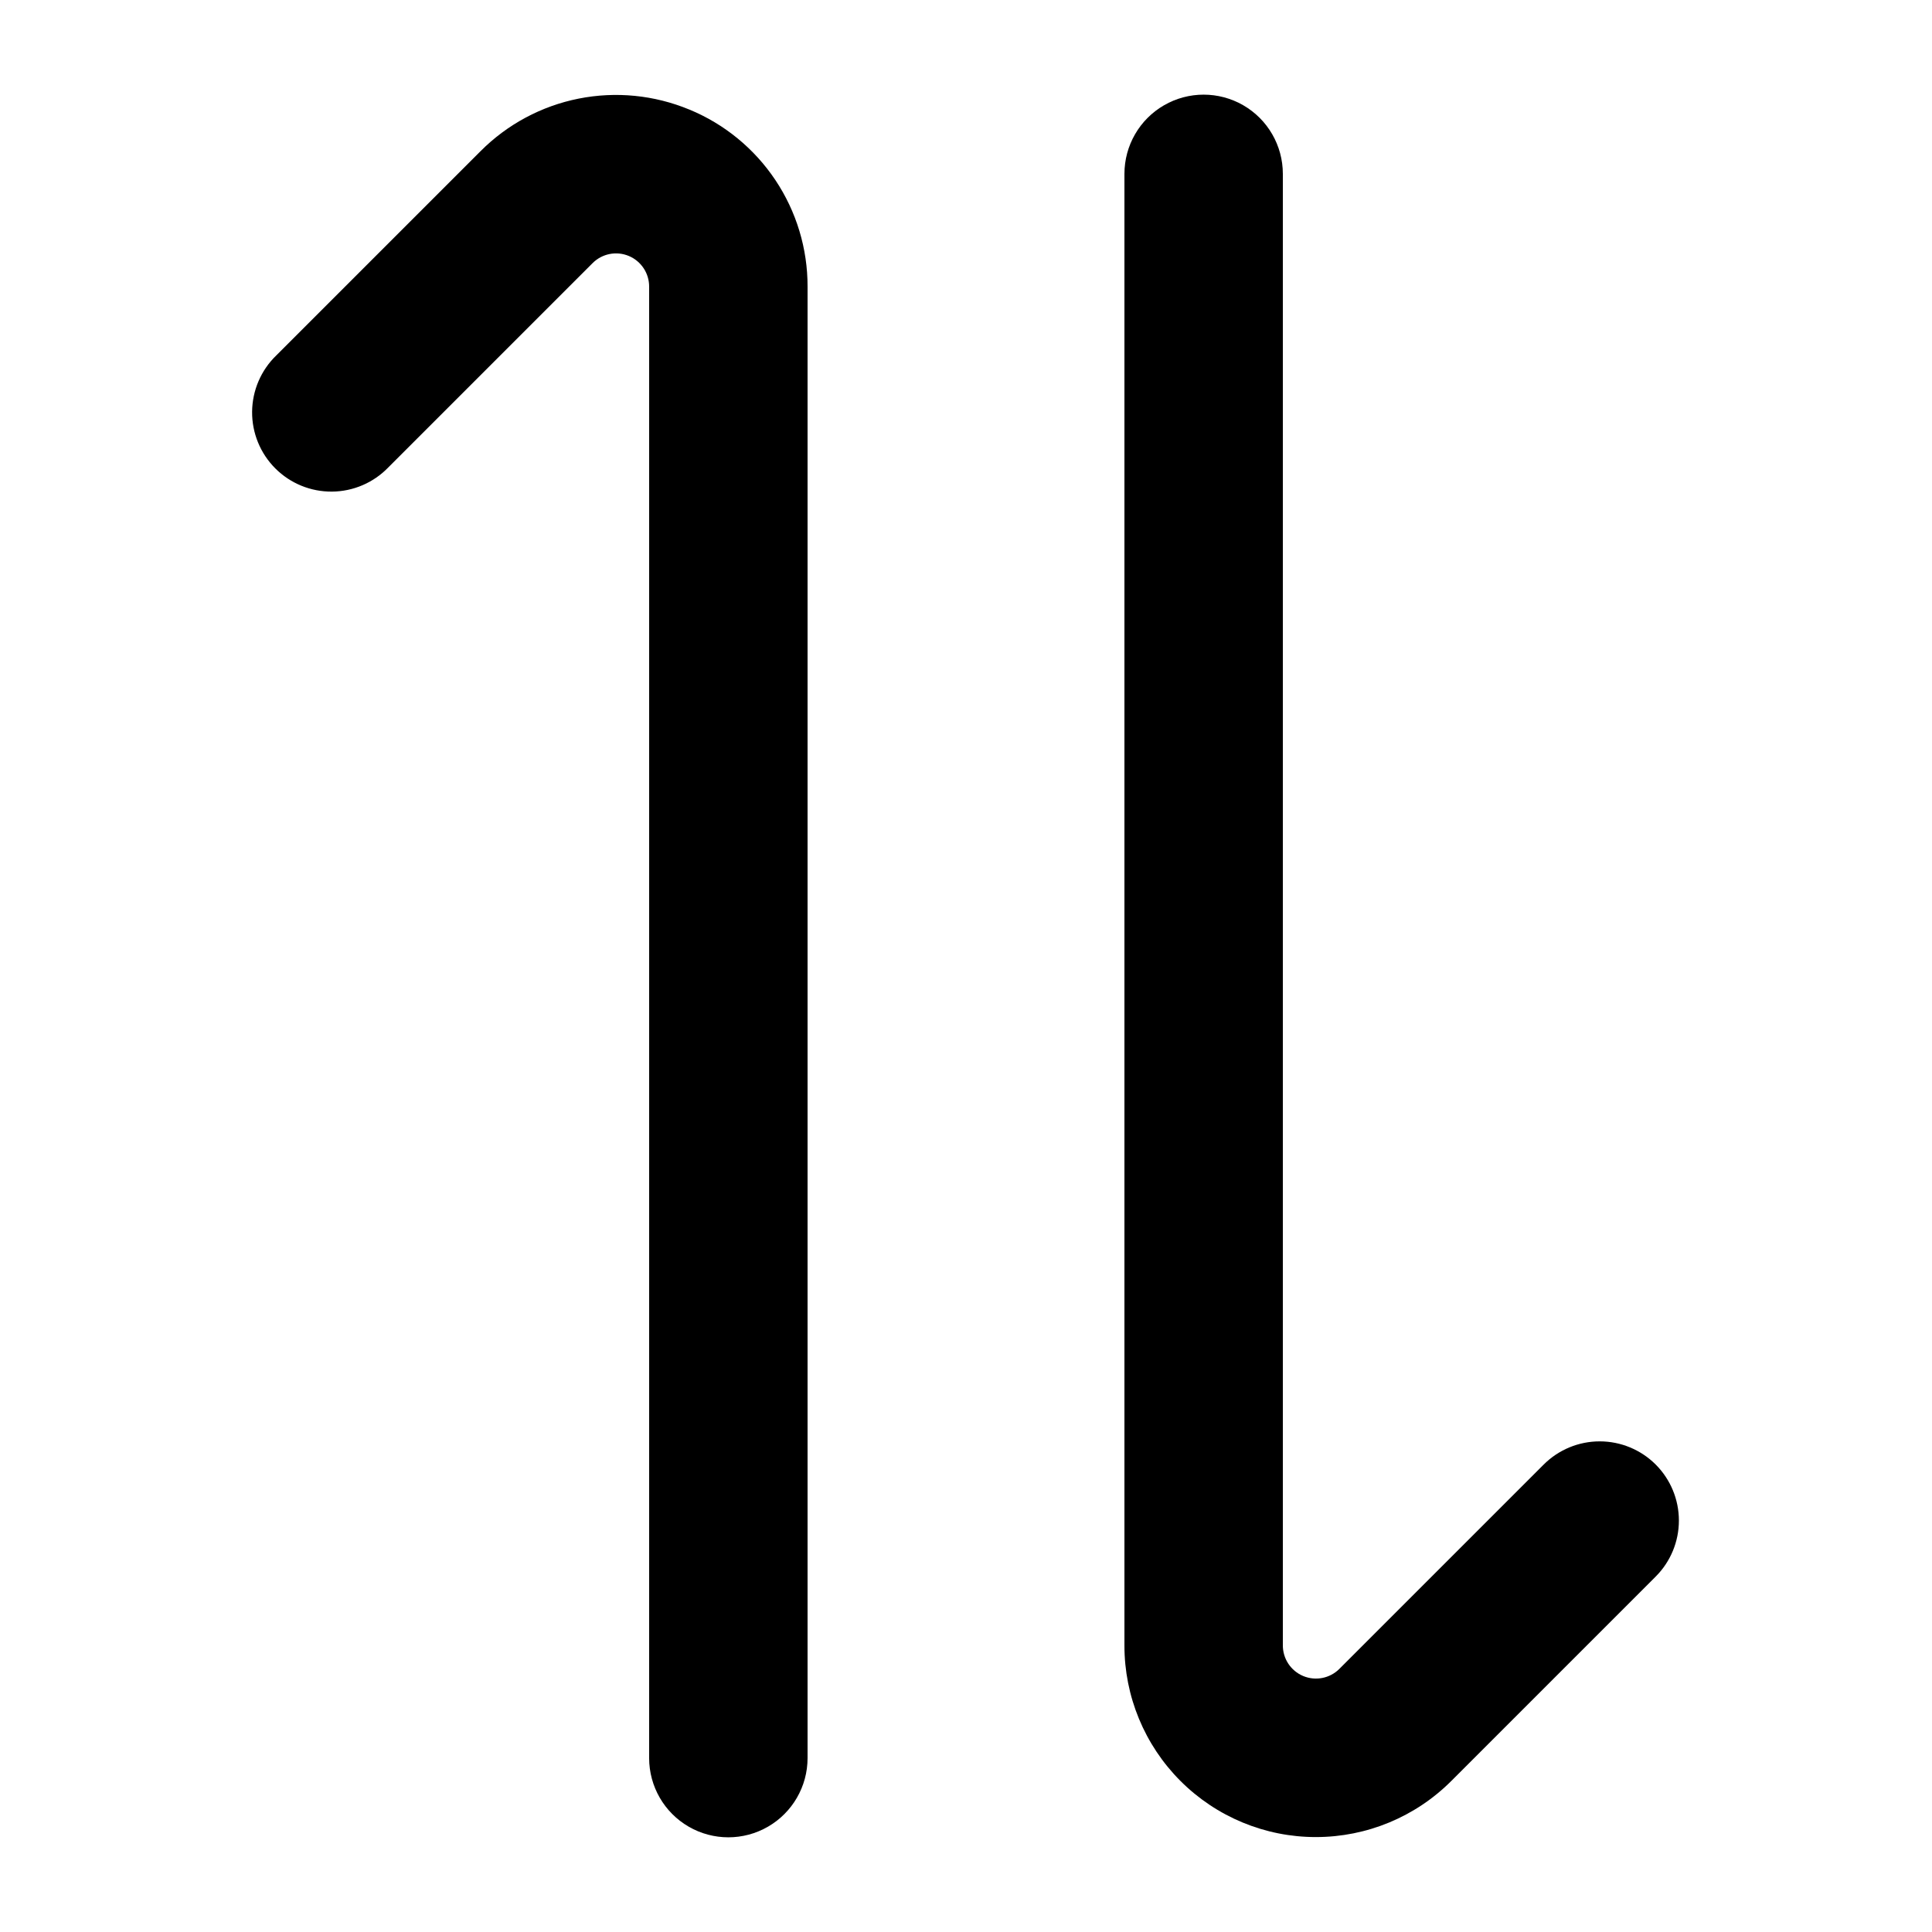
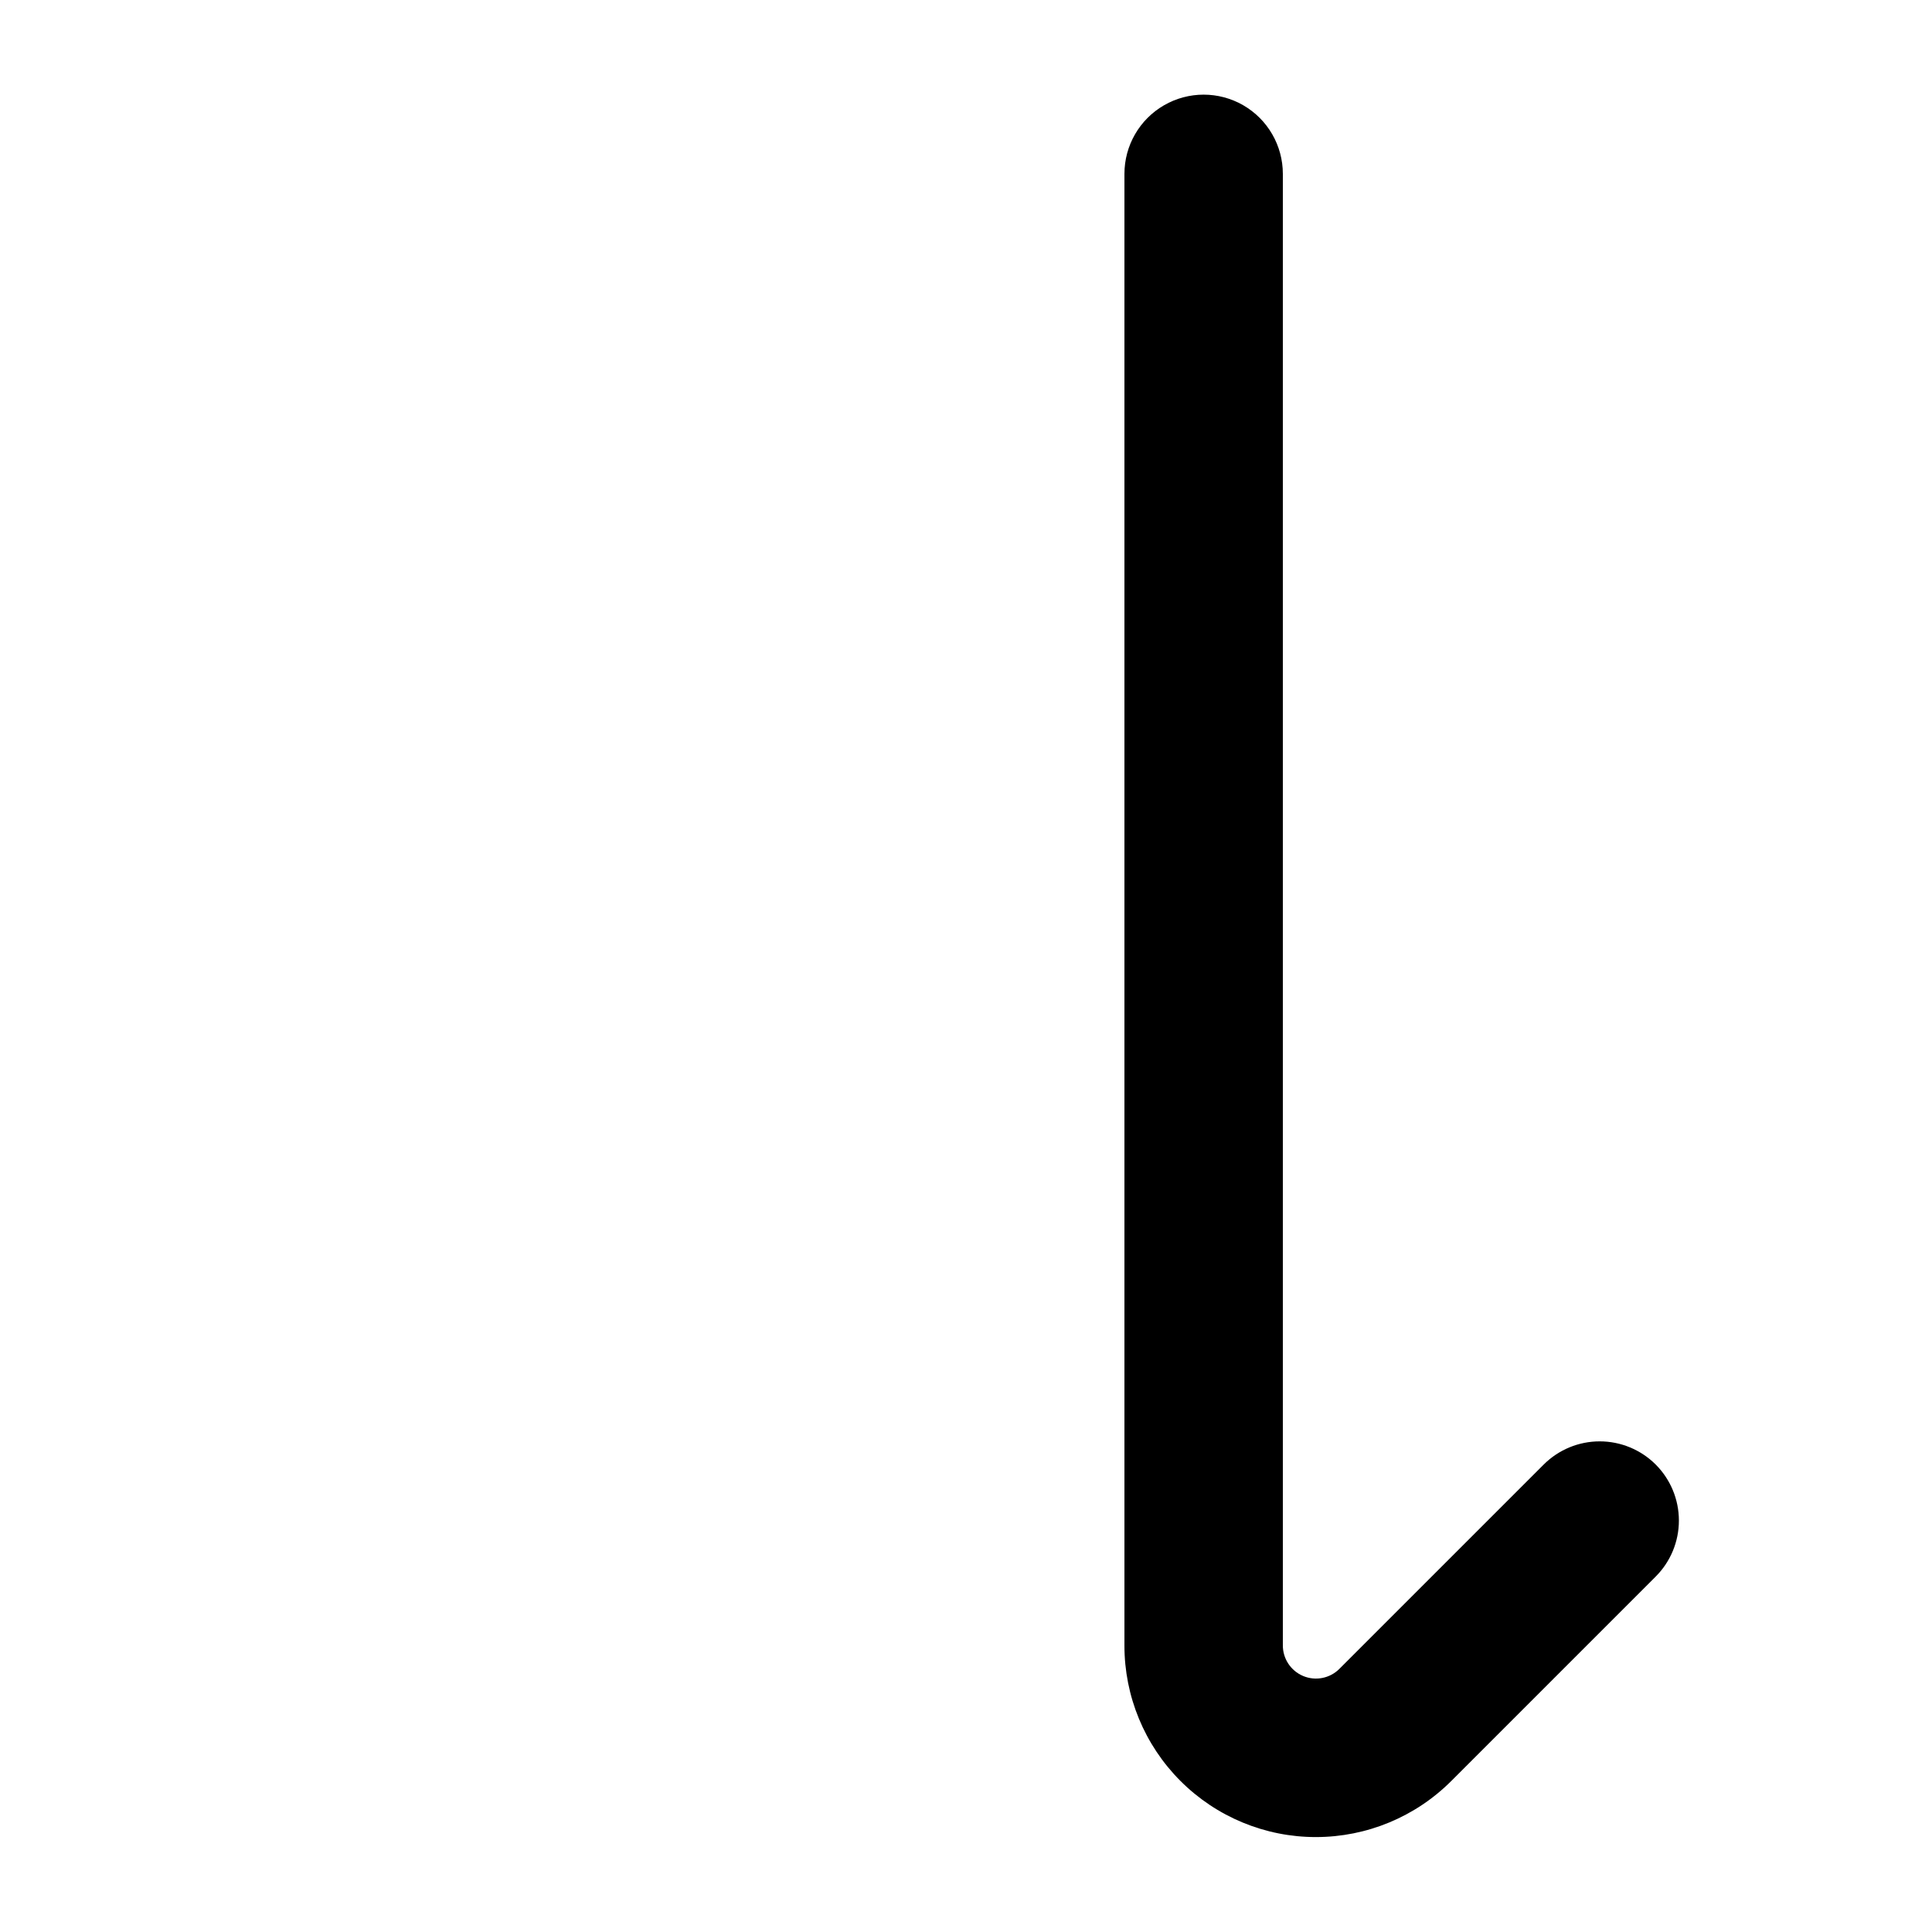
<svg xmlns="http://www.w3.org/2000/svg" fill="#000000" width="800px" height="800px" version="1.1" viewBox="144 144 512 512">
  <g>
-     <path d="m326.67 173.03c-9.273-3.848-19.48-4.856-29.332-2.894-9.848 1.961-18.891 6.805-25.98 13.918l-54.141 54.137c-4.047 3.91-6.356 9.285-6.406 14.918-0.047 5.629 2.168 11.043 6.148 15.023 3.981 3.984 9.395 6.199 15.027 6.148 5.629-0.047 11.004-2.356 14.914-6.406l54.141-54.141c2.519-2.527 6.32-3.277 9.613-1.895 3.289 1.383 5.414 4.625 5.375 8.195v389.88c0 7.5 4 14.43 10.496 18.18 6.492 3.75 14.496 3.75 20.992 0 6.492-3.75 10.496-10.68 10.496-18.18v-389.97c0.02-10.047-2.949-19.875-8.531-28.227-5.582-8.355-13.523-14.863-22.812-18.691z" />
    <path d="m582.78 532.12c-3.938-3.934-9.277-6.144-14.844-6.144s-10.902 2.211-14.84 6.144l-54.137 54.137v0.004c-2.523 2.527-6.324 3.277-9.613 1.895-3.293-1.383-5.418-4.621-5.379-8.191v-389.89c0-7.5-4-14.43-10.492-18.18-6.496-3.75-14.5-3.75-20.992 0-6.496 3.75-10.496 10.68-10.496 18.18v389.97c-0.02 13.469 5.324 26.395 14.844 35.922 9.52 9.531 22.441 14.883 35.91 14.875 13.469-0.004 26.387-5.363 35.898-14.898l54.141-54.141c3.934-3.938 6.144-9.273 6.144-14.84s-2.211-10.906-6.144-14.844z" />
  </g>
</svg>